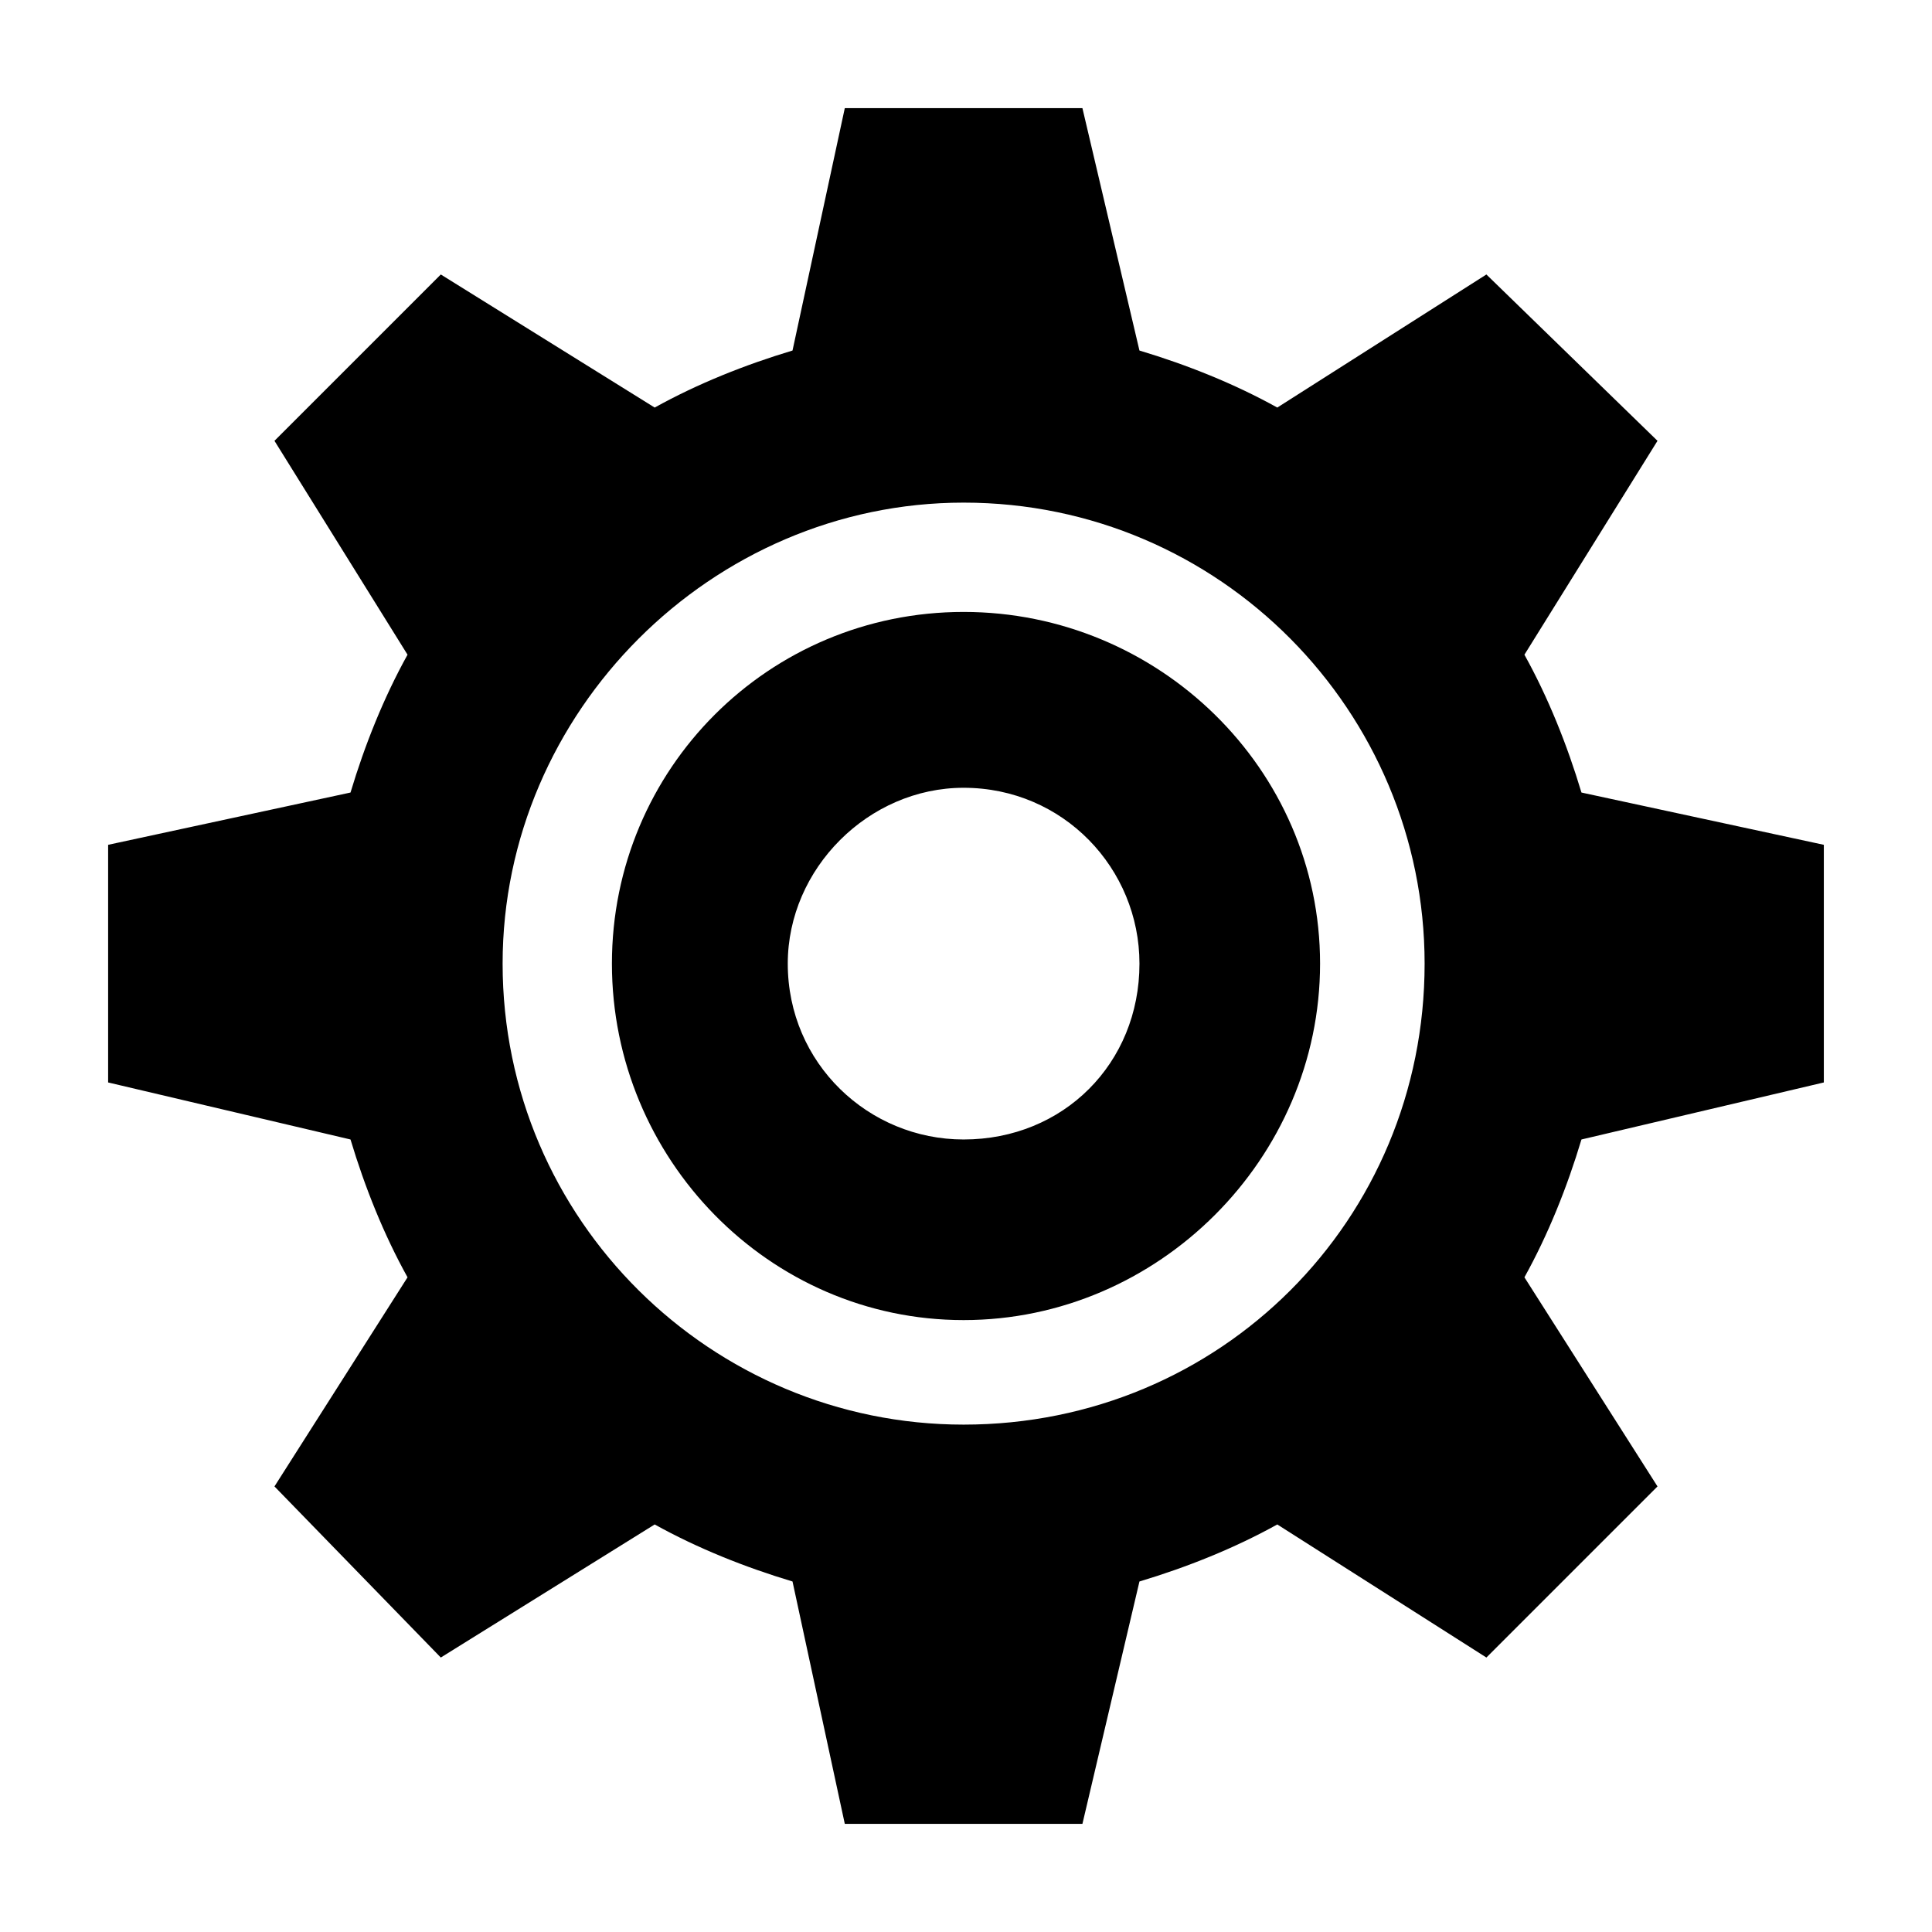
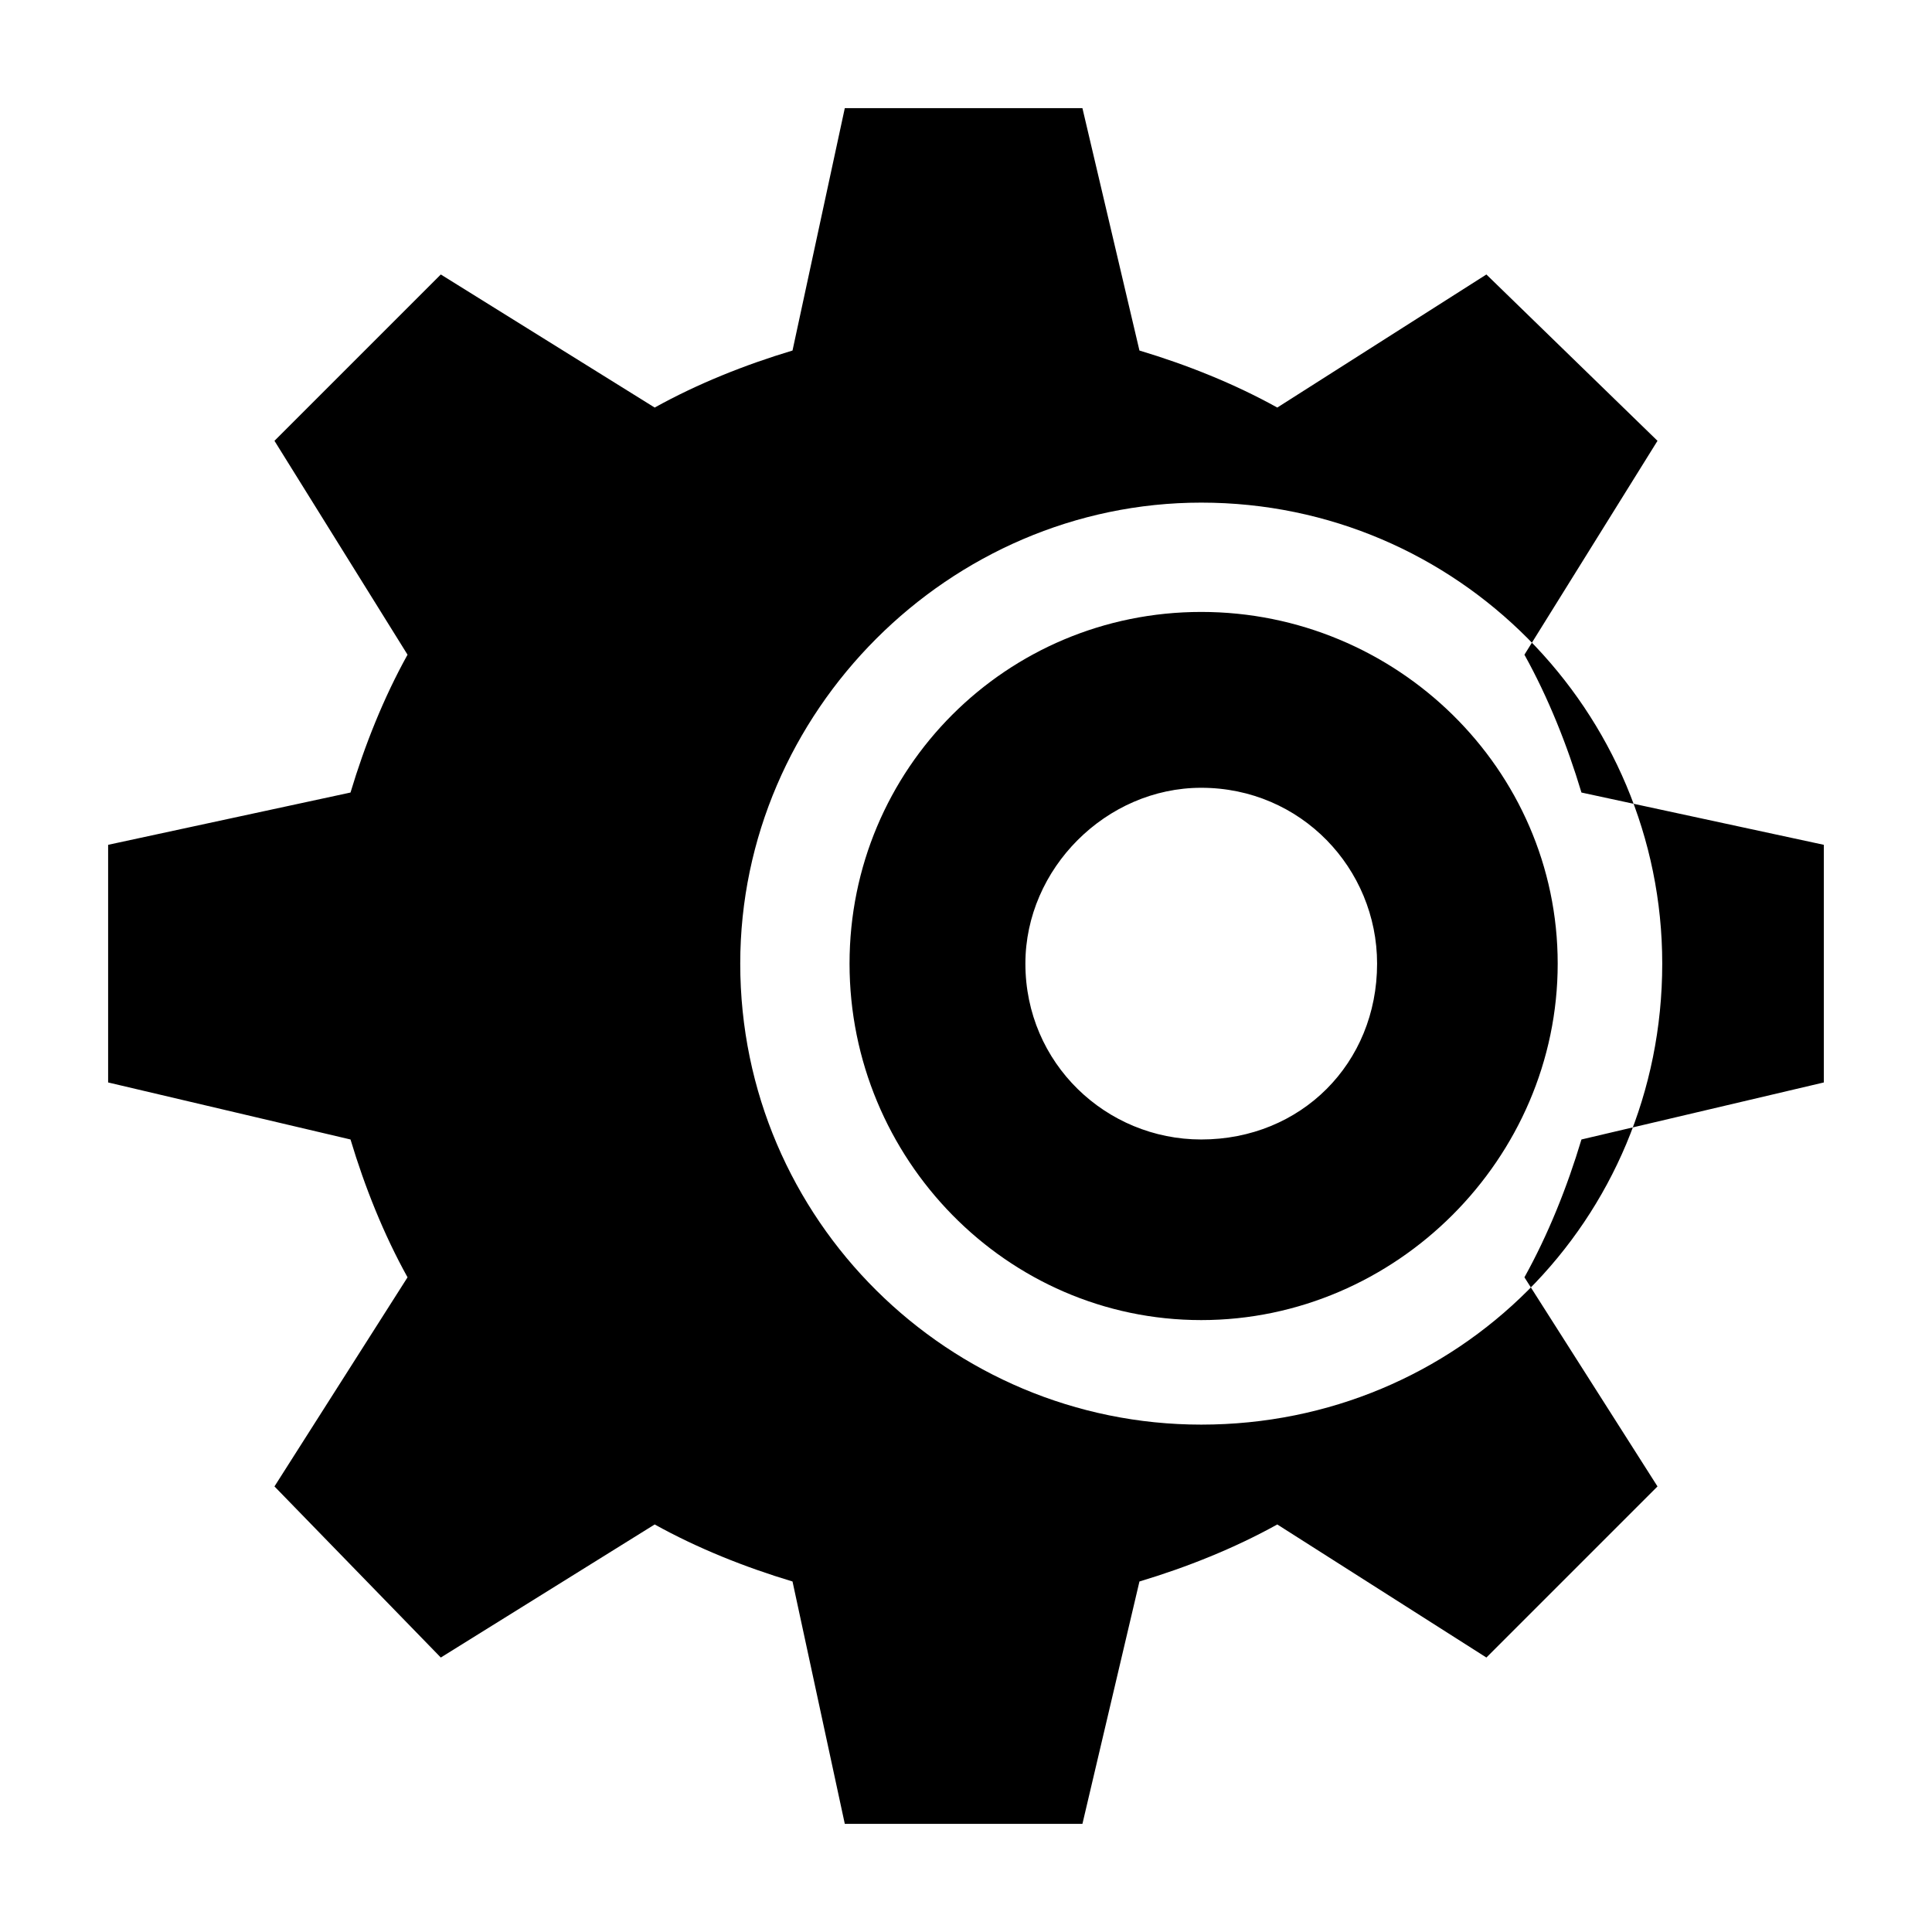
<svg xmlns="http://www.w3.org/2000/svg" fill="#000000" width="800px" height="800px" version="1.1" viewBox="144 144 512 512">
-   <path d="m367.88 172.66-13.855 64.234c-12.594 3.777-25.191 8.816-36.527 15.113l-56.68-35.266-44.082 44.082 35.266 56.68c-6.297 11.336-11.336 23.93-15.113 36.527l-64.234 13.855v62.977l64.234 15.113c3.777 12.594 8.816 25.191 15.113 36.527l-35.266 55.418 44.082 45.344 56.68-35.266c11.336 6.297 23.93 11.336 36.527 15.113l13.855 64.234h62.973l15.113-64.234c12.594-3.777 25.191-8.816 36.527-15.113l55.418 35.266 45.344-45.344-35.266-55.418c6.297-11.336 11.336-23.93 15.113-36.527l64.234-15.113v-62.977l-64.234-13.855c-3.777-12.594-8.816-25.191-15.113-36.527l35.266-56.68-45.344-44.082-55.418 35.266c-11.336-6.297-23.93-11.336-36.527-15.113l-15.113-64.234zm31.488 104.54c68.016 0 122.17 55.418 122.17 122.17 0 68.016-54.16 122.17-122.17 122.17-66.754 0-122.17-54.16-122.17-122.17 0-66.754 55.418-122.17 122.17-122.17zm0 28.969c-51.641 0-93.203 41.562-93.203 93.203 0 51.641 41.562 94.465 93.203 94.465s94.465-42.824 94.465-94.465c0-51.641-42.824-93.203-94.465-93.203zm0 46.602c26.449 0 46.602 21.41 46.602 46.602 0 26.449-20.152 46.602-46.602 46.602-25.191 0-46.602-20.152-46.602-46.602 0-25.191 21.41-46.602 46.602-46.602z" />
+   <path d="m367.88 172.66-13.855 64.234c-12.594 3.777-25.191 8.816-36.527 15.113l-56.68-35.266-44.082 44.082 35.266 56.68c-6.297 11.336-11.336 23.93-15.113 36.527l-64.234 13.855v62.977l64.234 15.113c3.777 12.594 8.816 25.191 15.113 36.527l-35.266 55.418 44.082 45.344 56.68-35.266c11.336 6.297 23.93 11.336 36.527 15.113l13.855 64.234h62.973l15.113-64.234c12.594-3.777 25.191-8.816 36.527-15.113l55.418 35.266 45.344-45.344-35.266-55.418c6.297-11.336 11.336-23.93 15.113-36.527l64.234-15.113v-62.977l-64.234-13.855c-3.777-12.594-8.816-25.191-15.113-36.527l35.266-56.68-45.344-44.082-55.418 35.266c-11.336-6.297-23.93-11.336-36.527-15.113l-15.113-64.234m31.488 104.54c68.016 0 122.17 55.418 122.17 122.17 0 68.016-54.16 122.17-122.17 122.17-66.754 0-122.17-54.16-122.17-122.17 0-66.754 55.418-122.17 122.17-122.17zm0 28.969c-51.641 0-93.203 41.562-93.203 93.203 0 51.641 41.562 94.465 93.203 94.465s94.465-42.824 94.465-94.465c0-51.641-42.824-93.203-94.465-93.203zm0 46.602c26.449 0 46.602 21.41 46.602 46.602 0 26.449-20.152 46.602-46.602 46.602-25.191 0-46.602-20.152-46.602-46.602 0-25.191 21.41-46.602 46.602-46.602z" />
</svg>